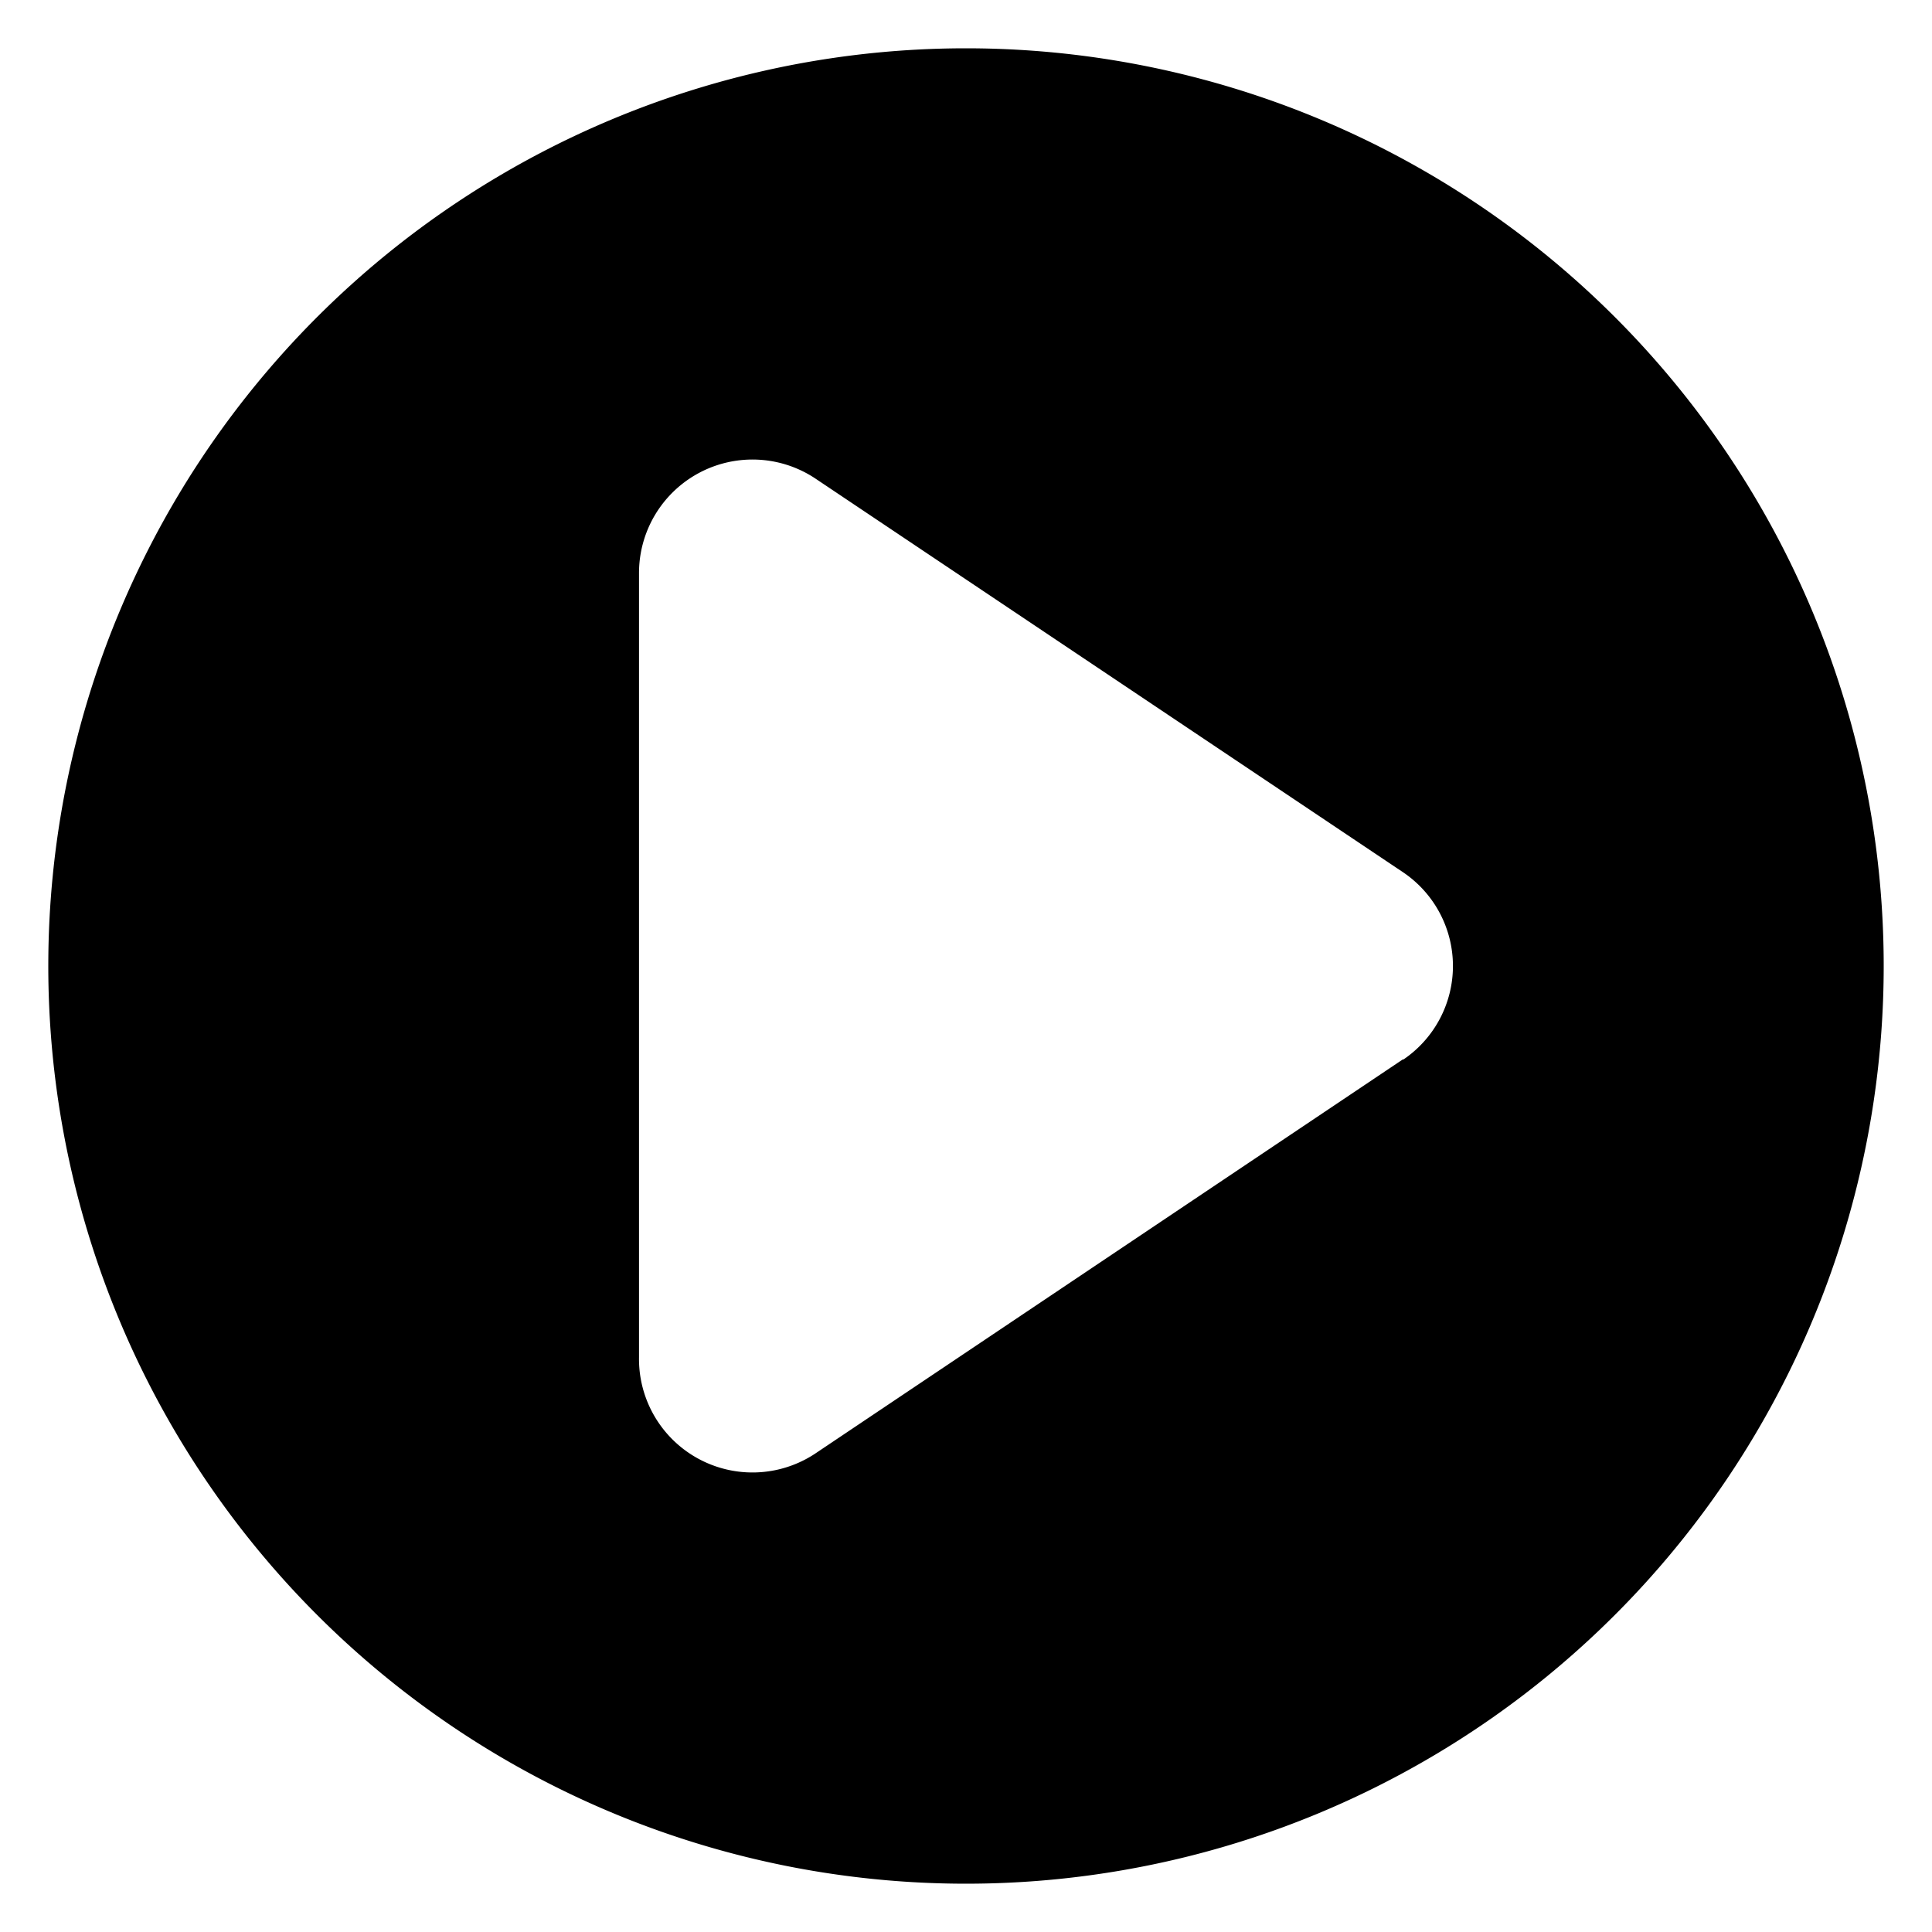
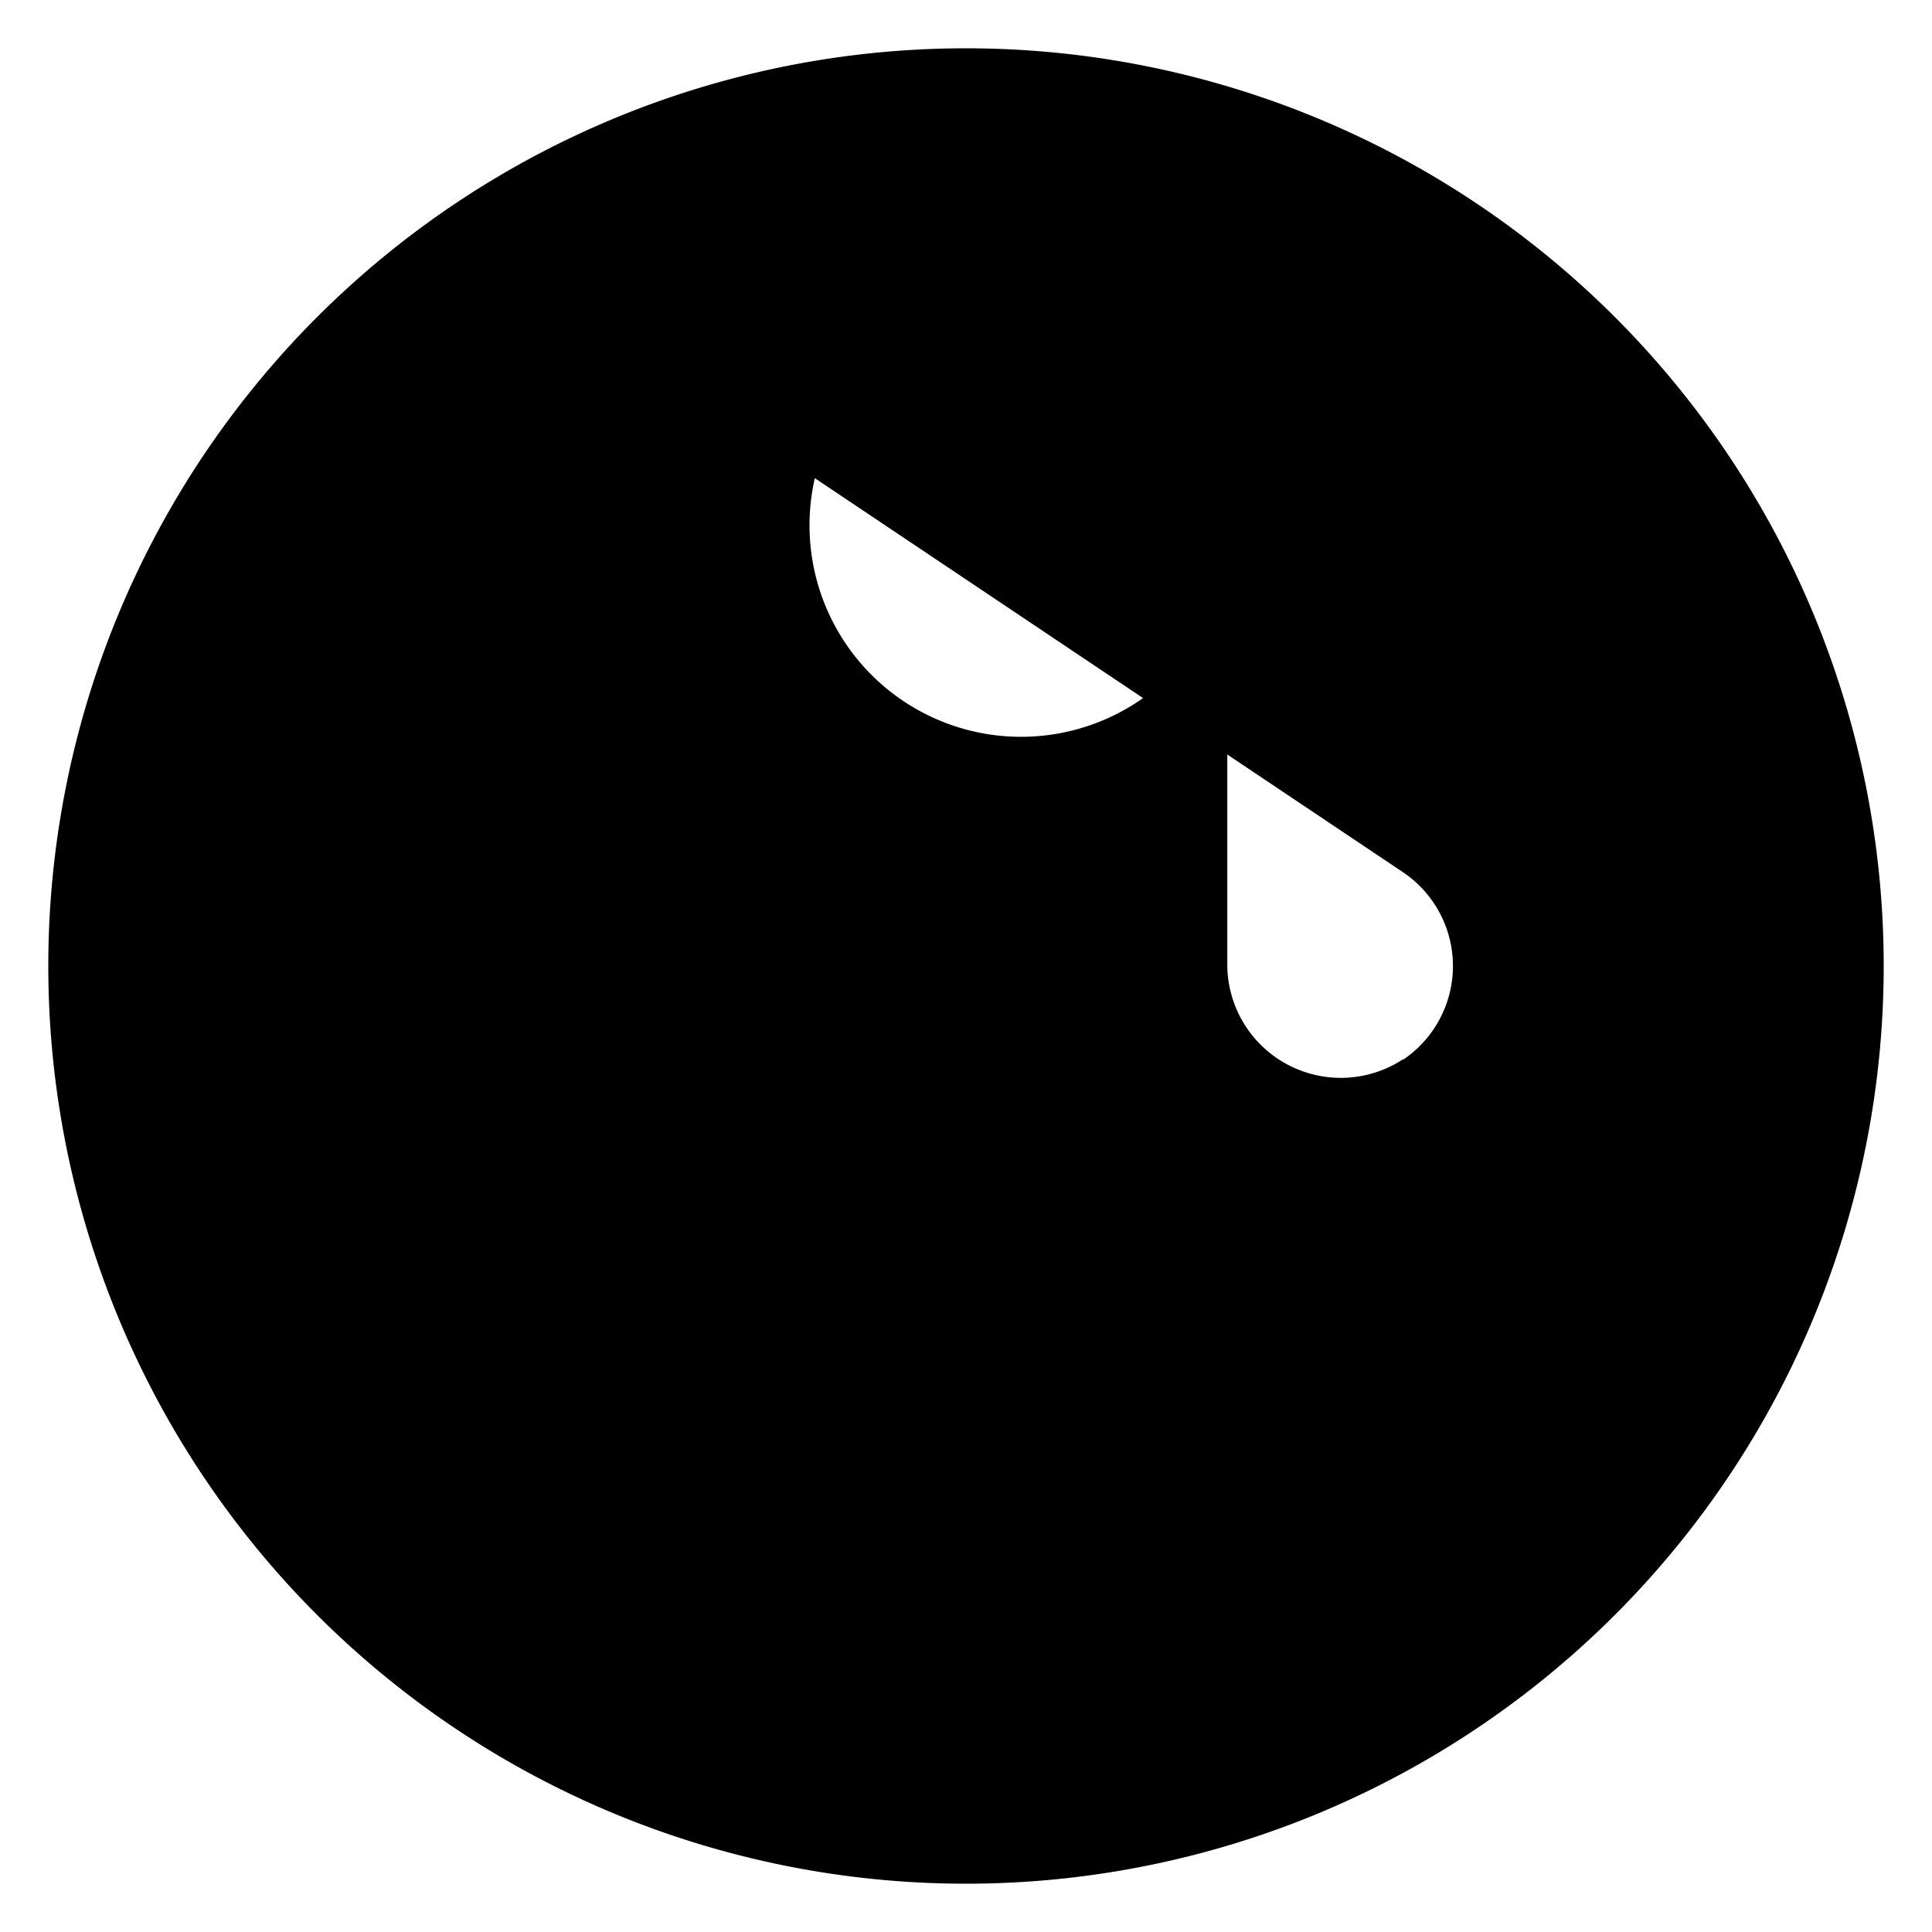
<svg xmlns="http://www.w3.org/2000/svg" id="Calque_1" data-name="Calque 1" viewBox="0 0 40 40">
-   <path d="M20,1A19,19,0,1,0,39,20,19,19,0,0,0,20,1Zm9.05,20.93L16.87,30.1a2.35,2.35,0,0,1-3.64-2V11.85A2.35,2.35,0,0,1,16.87,9.9l12.18,8.16A2.34,2.34,0,0,1,29.05,21.94Z" />
+   <path d="M20,1A19,19,0,1,0,39,20,19,19,0,0,0,20,1Zm9.05,20.93a2.35,2.35,0,0,1-3.64-2V11.85A2.35,2.35,0,0,1,16.87,9.9l12.18,8.16A2.34,2.34,0,0,1,29.05,21.94Z" />
</svg>